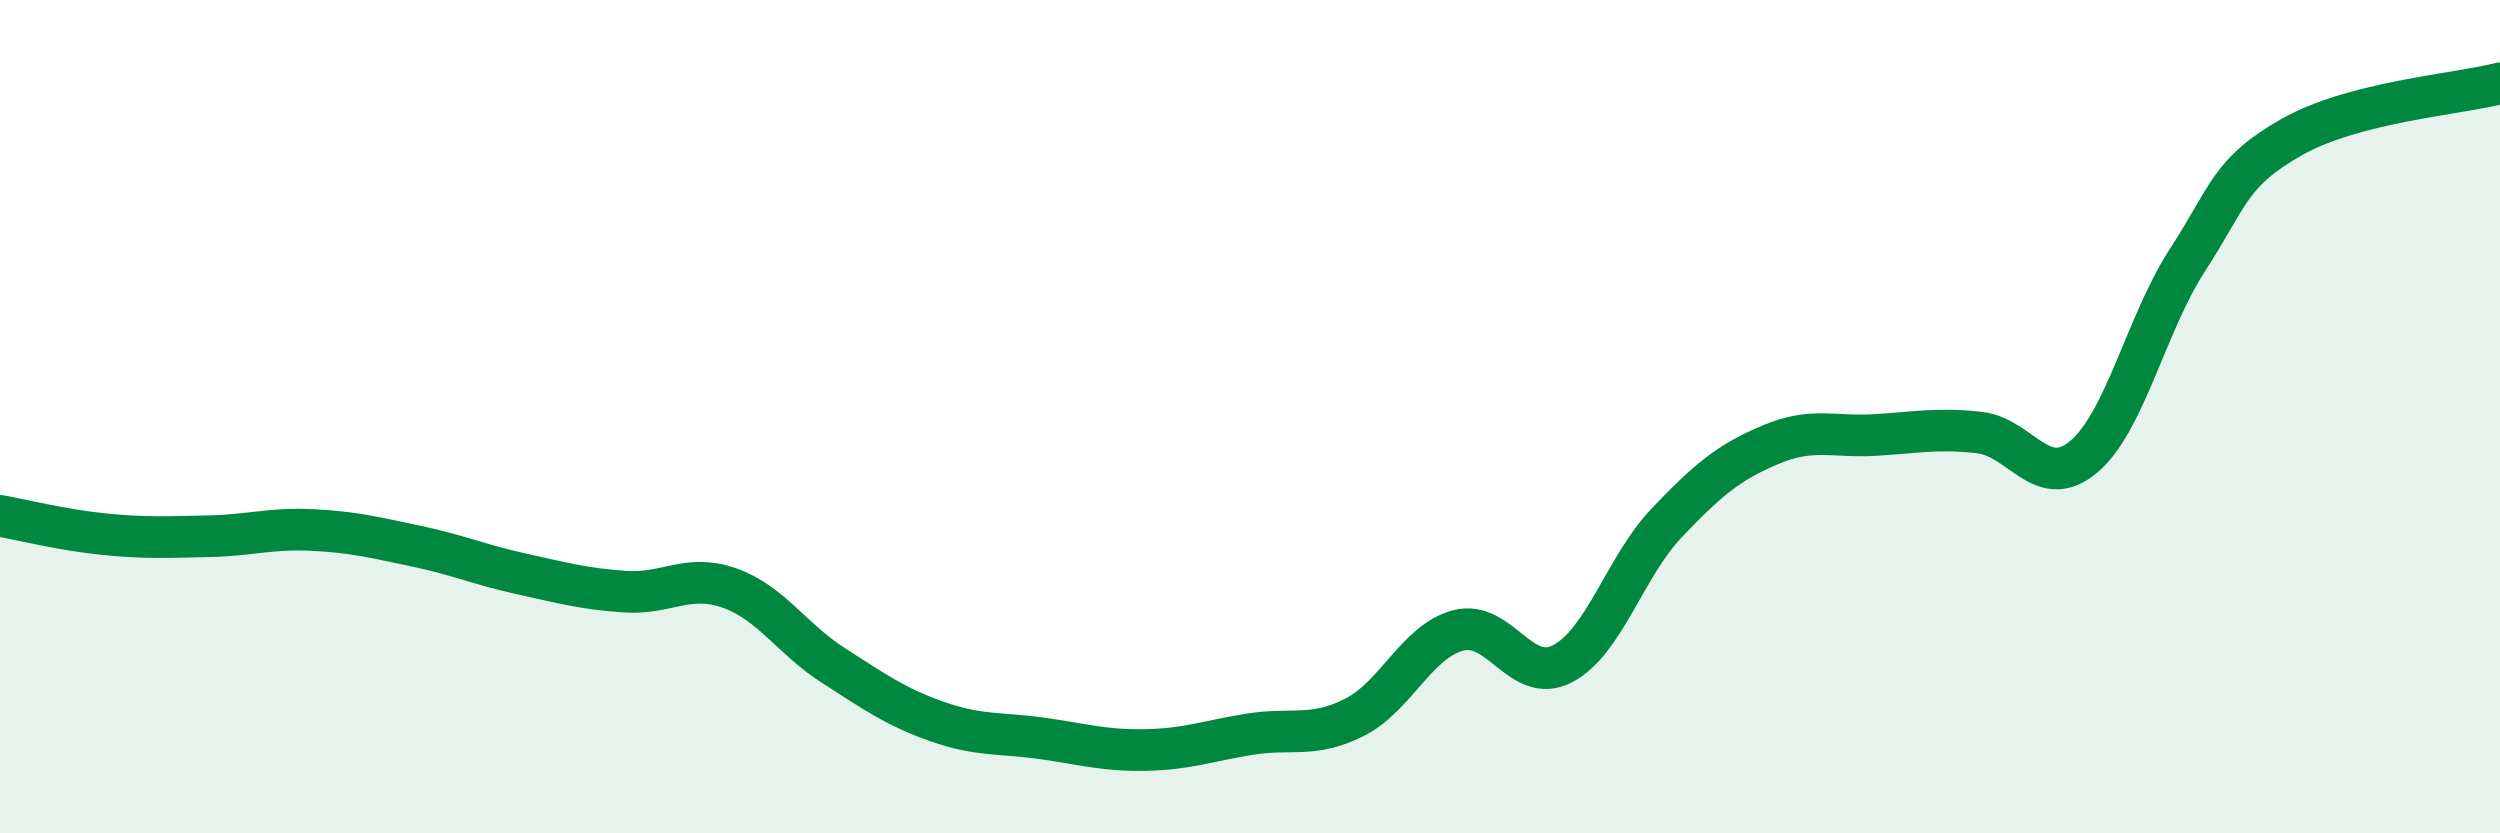
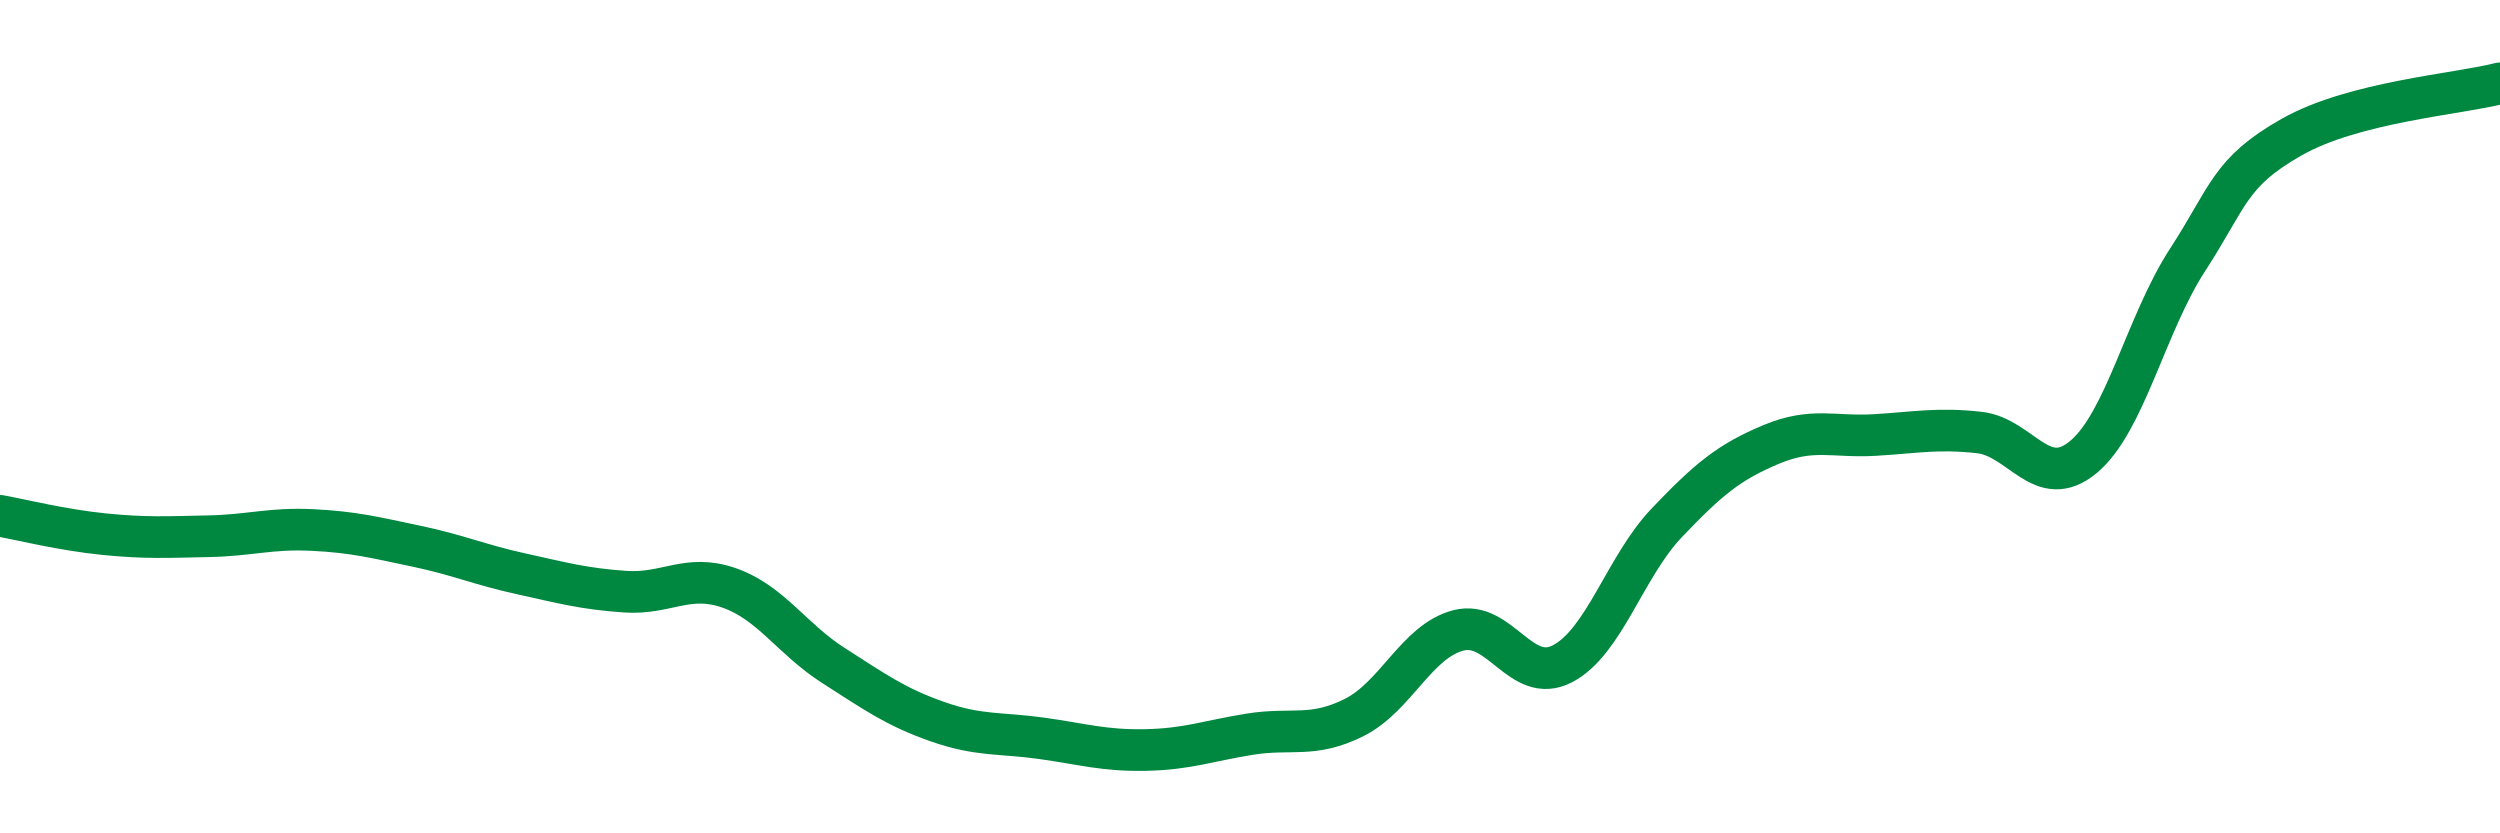
<svg xmlns="http://www.w3.org/2000/svg" width="60" height="20" viewBox="0 0 60 20">
-   <path d="M 0,12.38 C 0.5,12.47 1.5,12.72 2.5,12.82 C 3.5,12.92 4,12.89 5,12.87 C 6,12.85 6.5,12.67 7.5,12.72 C 8.5,12.77 9,12.9 10,13.11 C 11,13.32 11.5,13.55 12.5,13.77 C 13.5,13.99 14,14.13 15,14.2 C 16,14.27 16.5,13.76 17.5,14.11 C 18.5,14.46 19,15.33 20,15.97 C 21,16.61 21.5,16.97 22.5,17.32 C 23.5,17.67 24,17.58 25,17.72 C 26,17.86 26.5,18.02 27.5,18 C 28.5,17.98 29,17.78 30,17.62 C 31,17.46 31.5,17.72 32.5,17.22 C 33.5,16.72 34,15.39 35,15.13 C 36,14.87 36.5,16.45 37.5,15.93 C 38.5,15.41 39,13.6 40,12.55 C 41,11.5 41.5,11.09 42.5,10.67 C 43.5,10.25 44,10.5 45,10.44 C 46,10.38 46.5,10.27 47.5,10.38 C 48.5,10.49 49,11.8 50,10.97 C 51,10.14 51.5,7.78 52.5,6.24 C 53.5,4.7 53.5,4.14 55,3.29 C 56.5,2.44 59,2.26 60,2L60 20L0 20Z" fill="#008740" opacity="0.1" stroke-linecap="round" stroke-linejoin="round" />
  <path d="M 0,12.38 C 0.5,12.47 1.5,12.72 2.5,12.82 C 3.5,12.92 4,12.89 5,12.87 C 6,12.85 6.5,12.67 7.5,12.72 C 8.5,12.77 9,12.9 10,13.11 C 11,13.32 11.5,13.55 12.5,13.77 C 13.5,13.99 14,14.13 15,14.2 C 16,14.27 16.5,13.76 17.5,14.11 C 18.5,14.46 19,15.33 20,15.97 C 21,16.61 21.5,16.97 22.5,17.32 C 23.5,17.67 24,17.58 25,17.72 C 26,17.86 26.5,18.02 27.5,18 C 28.5,17.98 29,17.78 30,17.62 C 31,17.46 31.5,17.72 32.5,17.22 C 33.5,16.72 34,15.39 35,15.13 C 36,14.87 36.5,16.45 37.5,15.93 C 38.5,15.41 39,13.6 40,12.55 C 41,11.5 41.5,11.09 42.5,10.67 C 43.5,10.25 44,10.5 45,10.44 C 46,10.38 46.5,10.27 47.5,10.38 C 48.5,10.49 49,11.8 50,10.97 C 51,10.14 51.5,7.78 52.5,6.24 C 53.5,4.7 53.5,4.14 55,3.29 C 56.5,2.44 59,2.26 60,2" stroke="#008740" stroke-width="1" fill="none" stroke-linecap="round" stroke-linejoin="round" />
</svg>